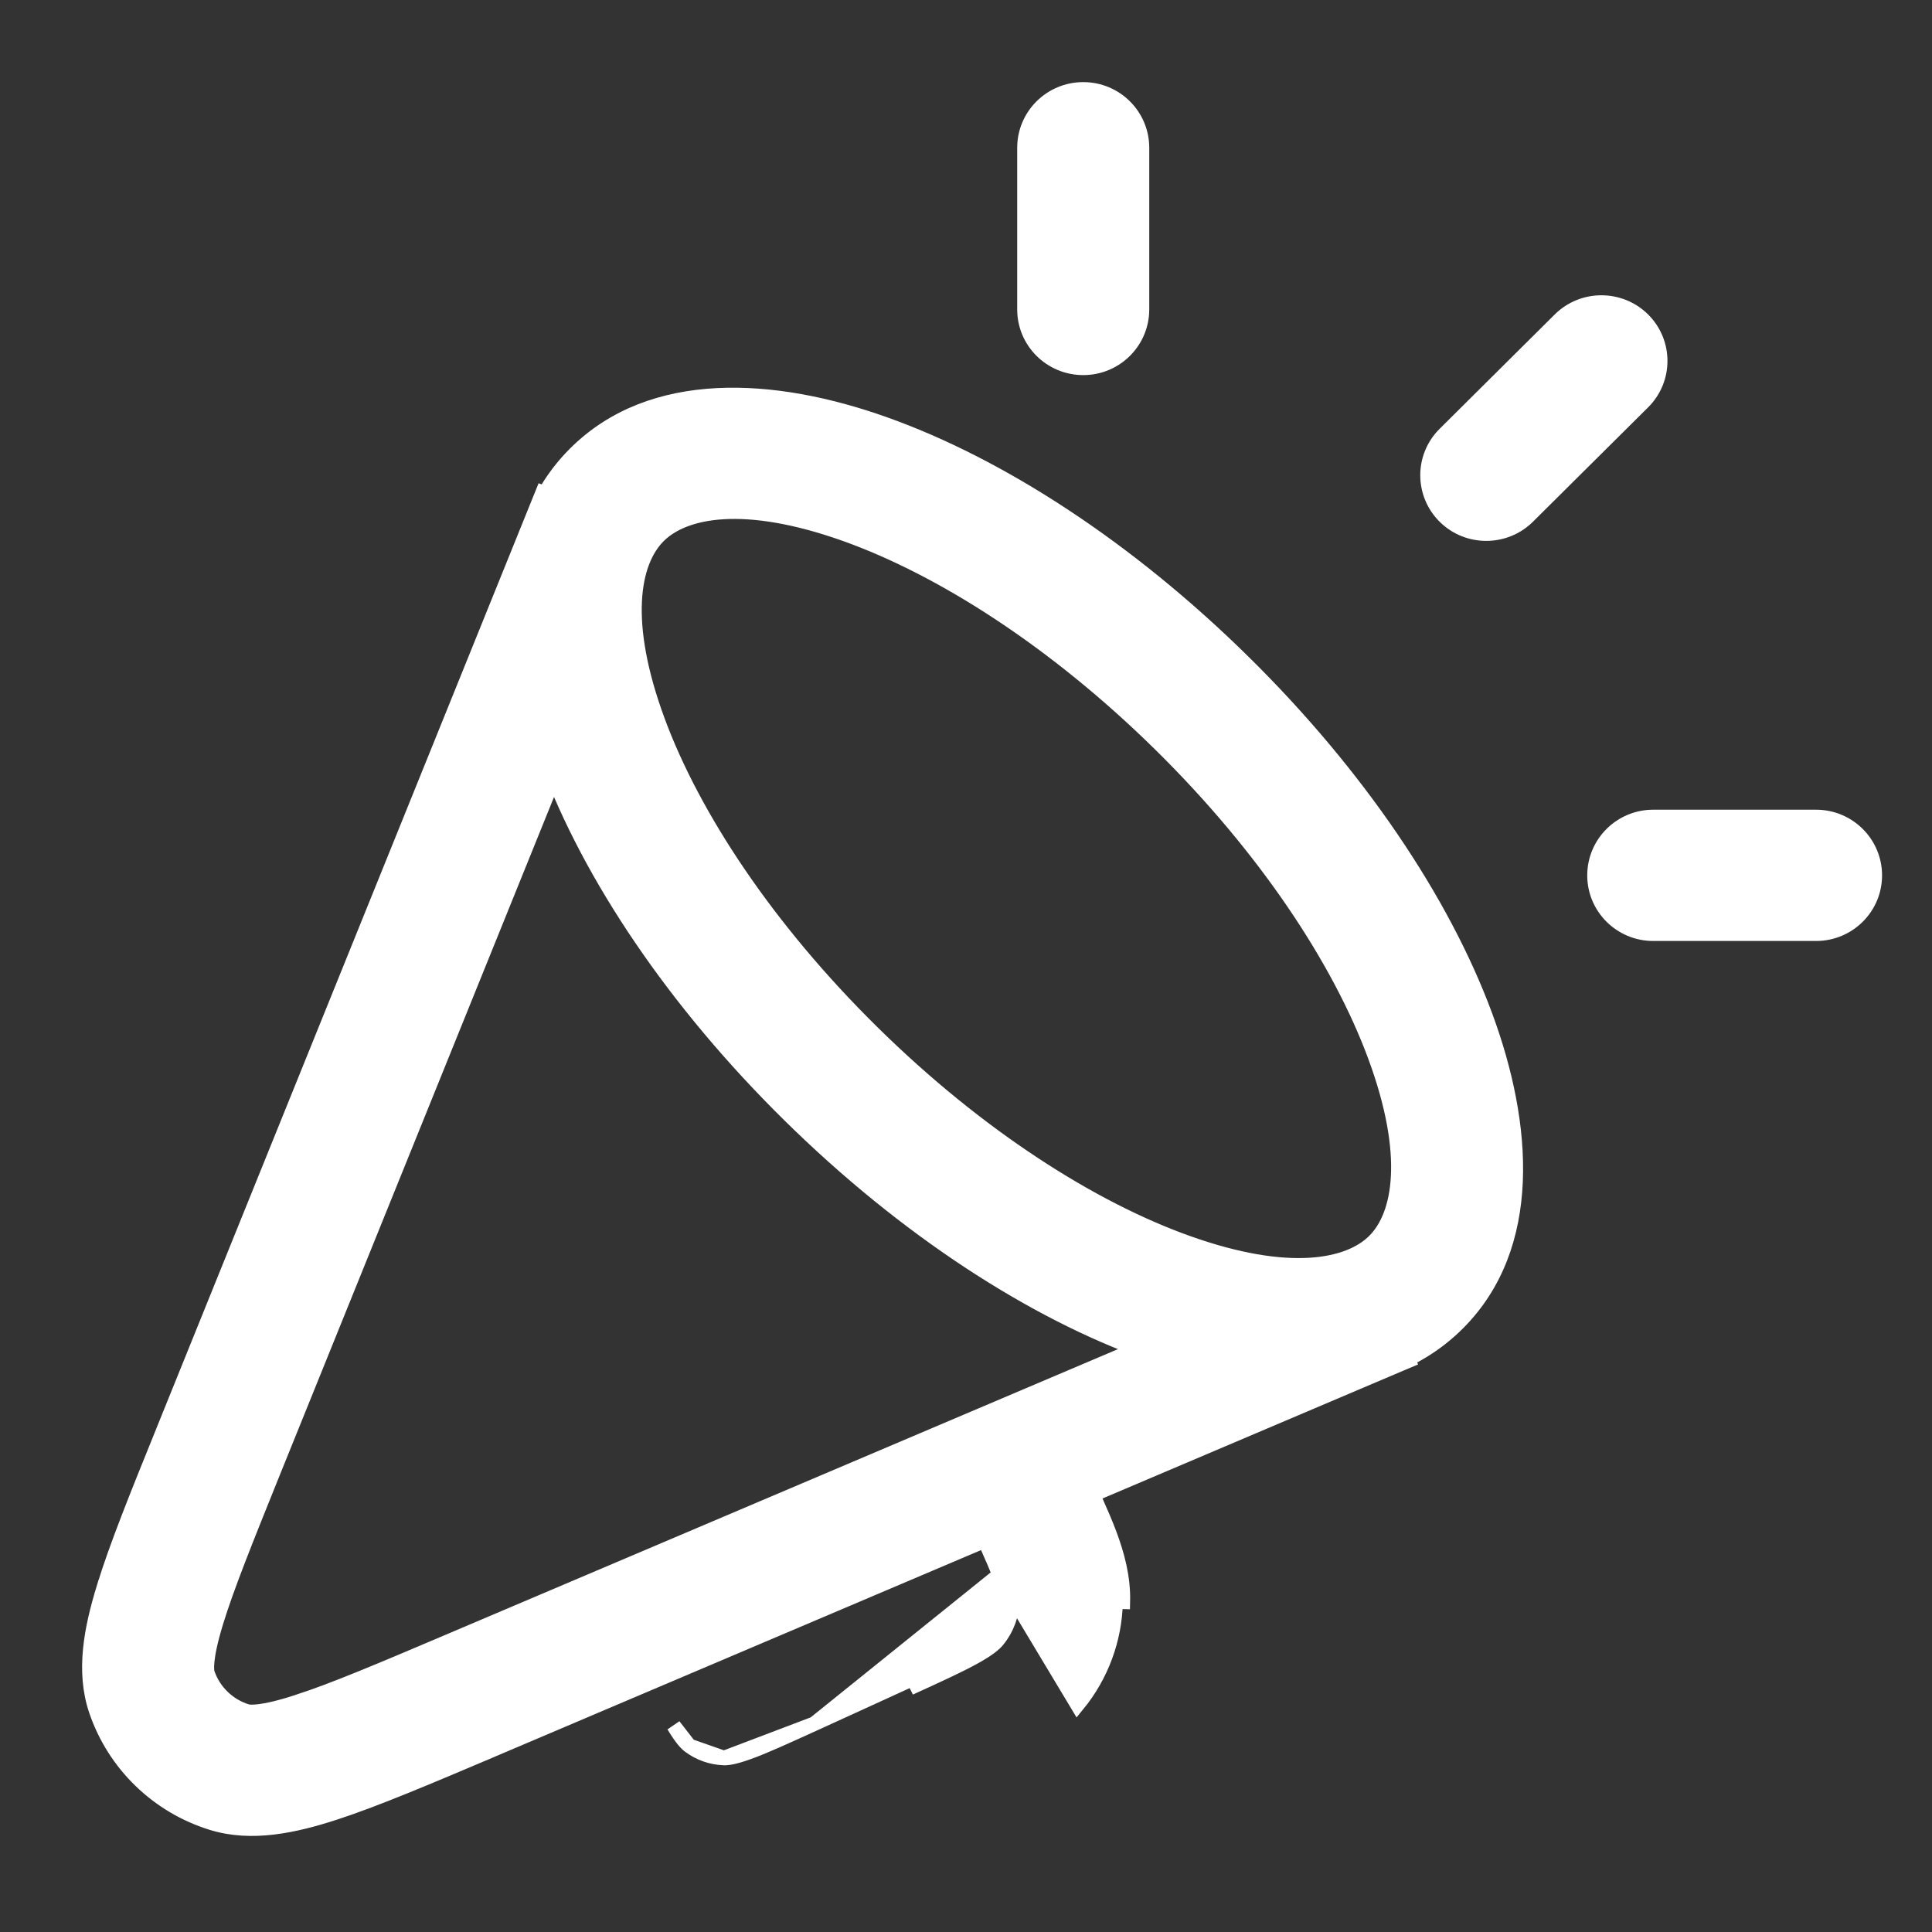
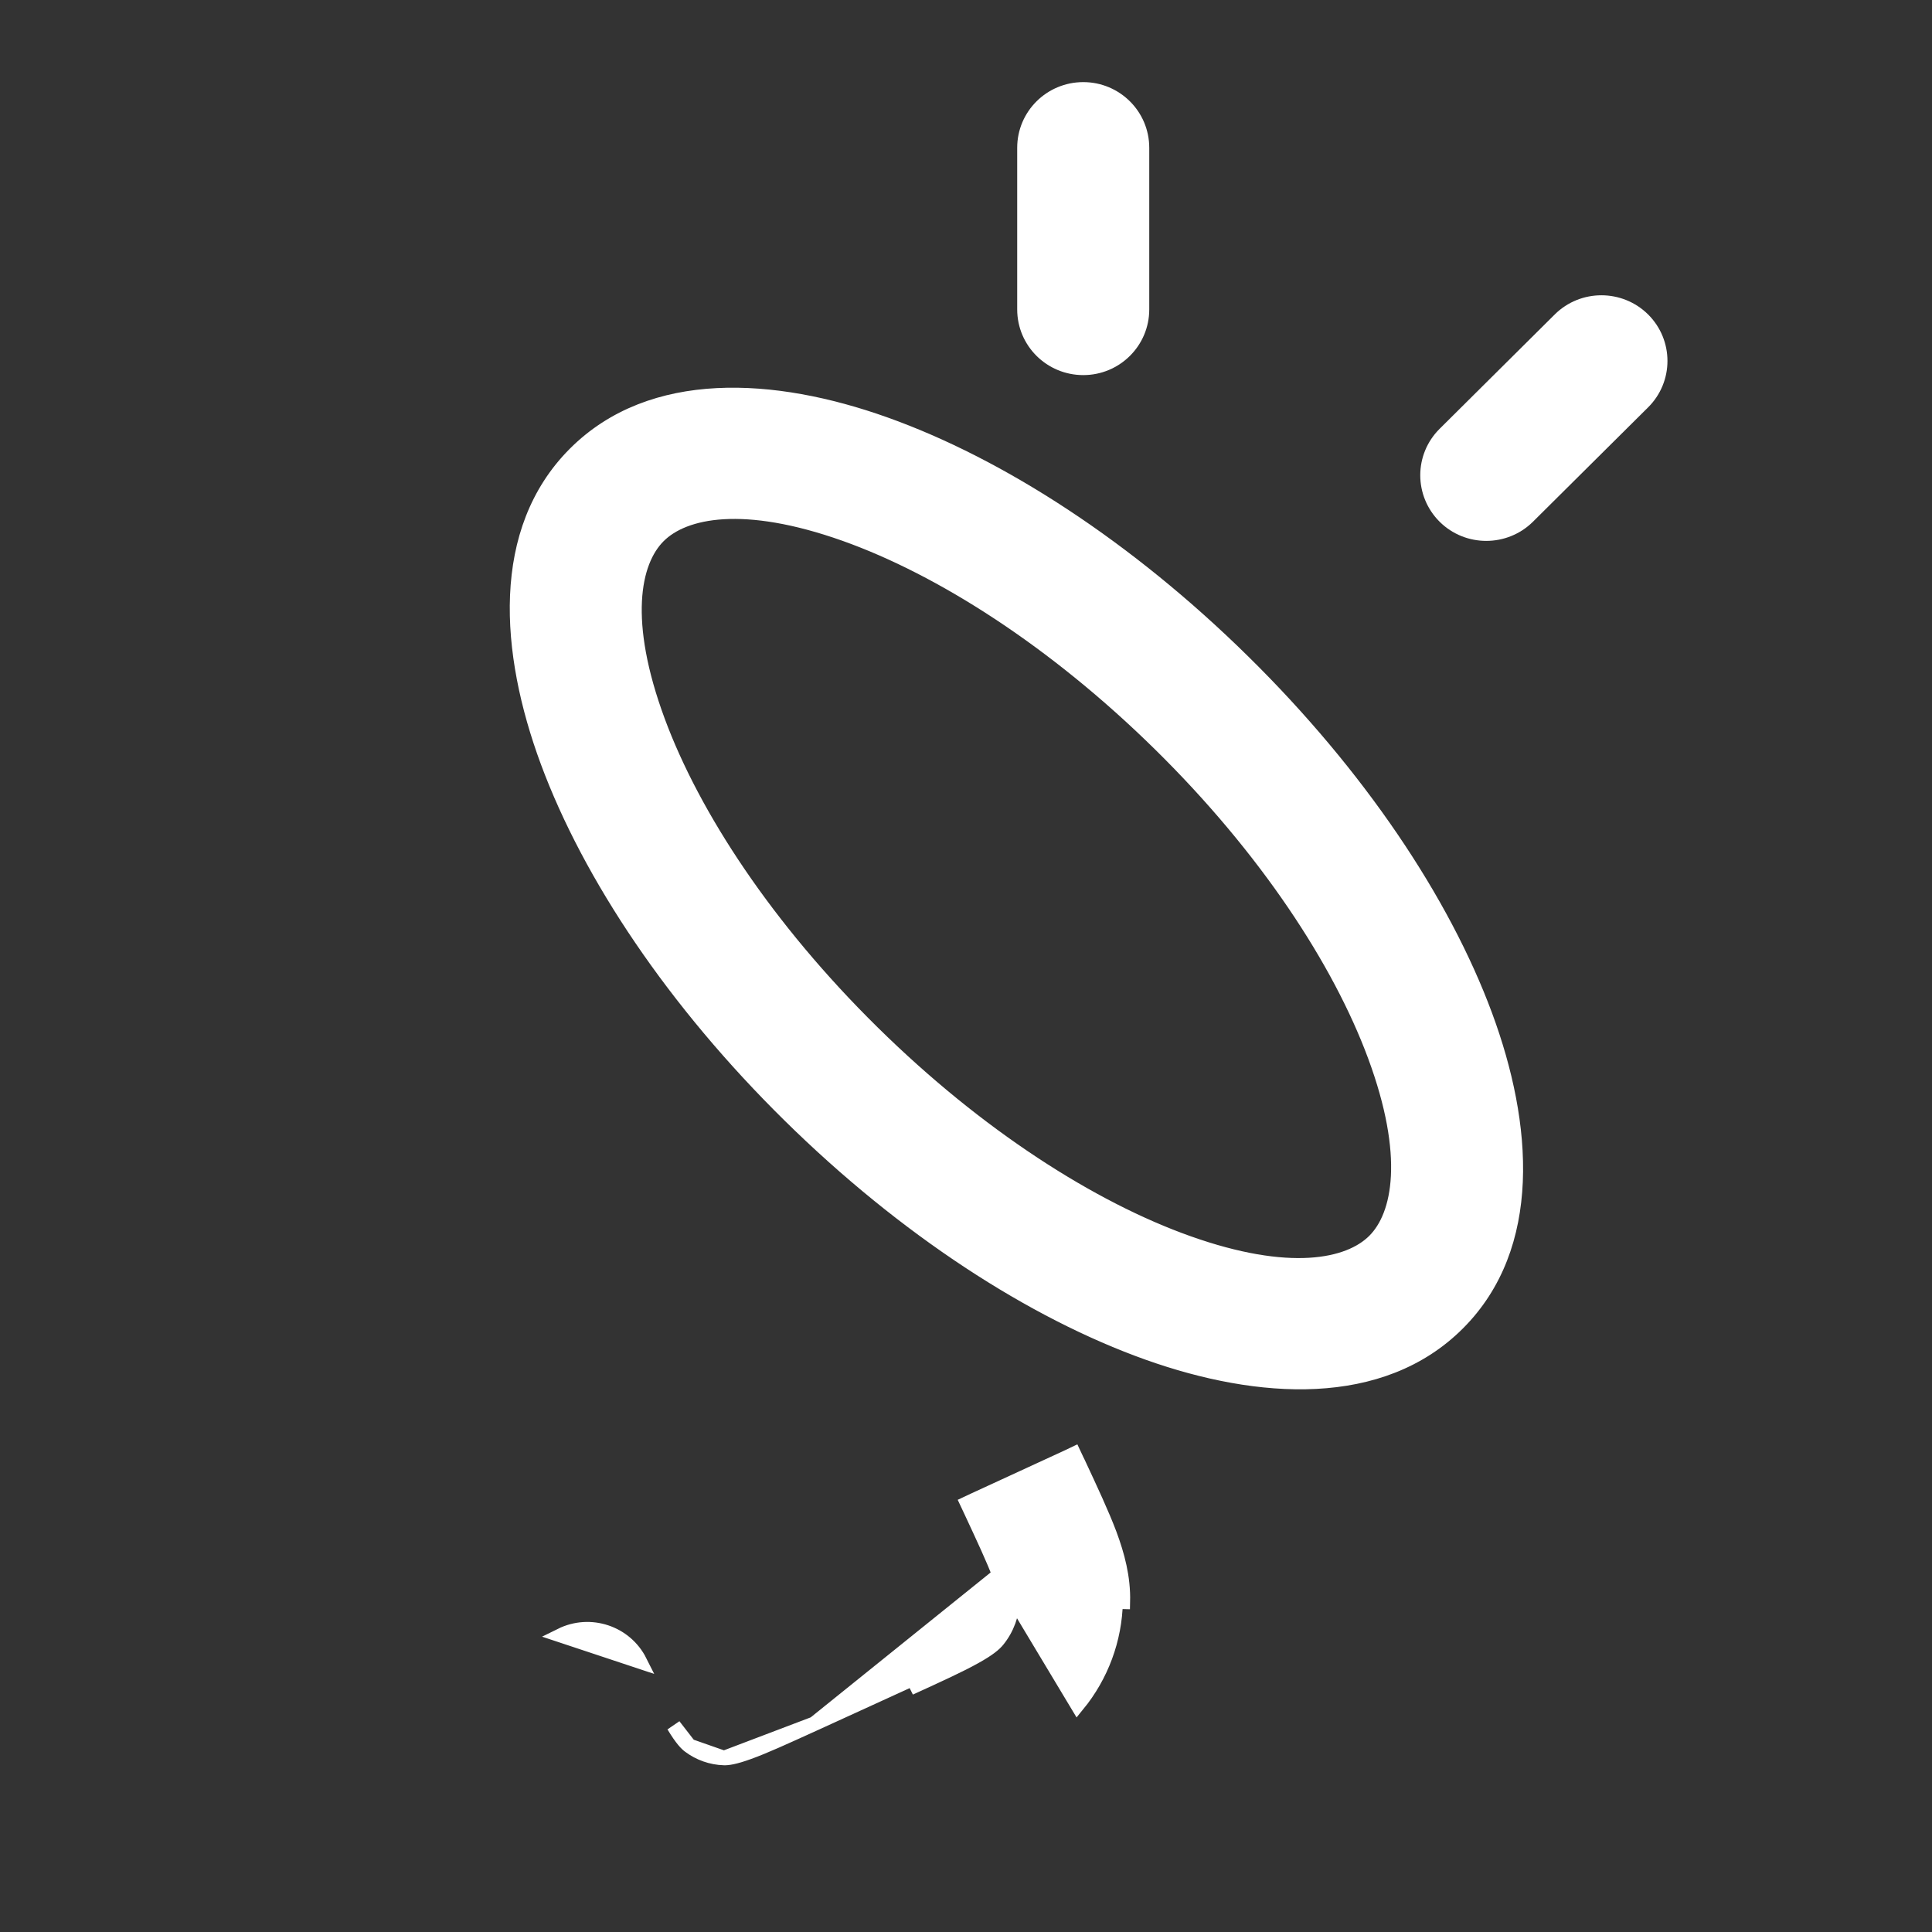
<svg xmlns="http://www.w3.org/2000/svg" width="20" height="20" viewBox="0 0 20 20" fill="none">
  <rect x="0" y="0" width="20" height="20" fill="#333333" stroke="none" />
  <path d="M5.952 4.698L5.952 4.698C5.157 5.494 5.249 6.749 5.669 7.884C6.108 9.069 6.984 10.375 8.176 11.548C9.367 12.721 10.69 13.58 11.887 14.006C13.032 14.413 14.297 14.494 15.092 13.698C15.887 12.902 15.795 11.646 15.375 10.512C14.936 9.327 14.06 8.021 12.868 6.848C11.677 5.675 10.354 4.816 9.157 4.39C8.012 3.982 6.747 3.902 5.952 4.698ZM6.816 5.55C7.081 5.284 7.702 5.157 8.747 5.528C9.742 5.882 10.918 6.63 12.012 7.707C13.106 8.784 13.868 9.945 14.233 10.93C14.616 11.964 14.493 12.581 14.228 12.846C13.963 13.111 13.342 13.239 12.297 12.867C11.302 12.513 10.126 11.766 9.032 10.688C7.938 9.611 7.175 8.45 6.811 7.466C6.428 6.432 6.551 5.815 6.816 5.55Z" fill="white" stroke="white" stroke-width="0.15" />
-   <path d="M5.686 5.128L5.617 5.1L5.589 5.169L1.689 14.813L1.688 14.816C1.418 15.482 1.2 16.021 1.071 16.446L1.143 16.468L1.071 16.446C0.946 16.857 0.856 17.299 0.995 17.708L0.995 17.708C1.184 18.264 1.629 18.696 2.193 18.871C2.607 18.999 3.049 18.9 3.461 18.767C3.885 18.629 4.422 18.401 5.087 18.119L5.091 18.117L14.512 14.114L14.581 14.085L14.551 14.016L14.132 13.042L14.102 12.973L14.034 13.002L4.638 16.994C3.937 17.292 3.45 17.498 3.083 17.617L3.106 17.688L3.083 17.617C2.697 17.743 2.577 17.723 2.556 17.716L2.556 17.716C2.364 17.657 2.212 17.509 2.148 17.321L2.148 17.321C2.141 17.3 2.118 17.182 2.236 16.796C2.348 16.429 2.545 15.941 2.828 15.239L6.718 5.62L6.746 5.55L6.676 5.523L5.686 5.128Z" fill="white" stroke="white" stroke-width="0.15" />
  <path d="M10.345 16.302L10.345 16.302C10.285 16.143 10.191 15.941 10.046 15.63L10.014 15.562L10.082 15.53L11.05 15.084L11.117 15.052L11.149 15.12L11.158 15.138L11.158 15.138L11.159 15.14C11.292 15.425 11.407 15.671 11.486 15.88L11.486 15.88C11.568 16.101 11.63 16.33 11.624 16.582C11.624 16.582 11.624 16.582 11.624 16.582L11.549 16.58C11.541 16.97 11.402 17.346 11.154 17.649L10.345 16.302ZM10.345 16.302C10.402 16.456 10.408 16.521 10.408 16.555C10.405 16.693 10.355 16.826 10.268 16.933L10.268 16.933C10.246 16.96 10.198 17.006 10.055 17.086L10.055 17.086C9.906 17.169 9.702 17.262 9.388 17.406L8.43 17.844L8.43 17.844M10.345 16.302L8.43 17.844M10.326 16.981C10.295 17.018 10.239 17.069 10.091 17.151C9.939 17.236 9.732 17.331 9.419 17.474L10.326 16.981ZM10.326 16.981C10.424 16.861 10.479 16.711 10.483 16.556L10.326 16.981ZM8.43 17.844C8.115 17.987 7.912 18.08 7.751 18.138C7.597 18.194 7.531 18.2 7.495 18.199M8.43 17.844L7.495 18.199M7.495 18.199C7.365 18.195 7.24 18.151 7.136 18.073L7.495 18.199ZM6.624 17.2C6.474 16.901 6.109 16.78 5.808 16.929L6.624 17.2ZM7.136 18.073C7.109 18.053 7.06 18.007 6.974 17.864L7.136 18.073Z" fill="white" stroke="white" stroke-width="0.15" />
  <path d="M11.822 1.53C11.822 1.195 11.549 0.925 11.214 0.925C10.878 0.925 10.605 1.195 10.605 1.53V3.203C10.605 3.538 10.878 3.808 11.214 3.808C11.549 3.808 11.822 3.538 11.822 3.203V1.53Z" fill="white" stroke="white" stroke-width="0.15" />
  <path d="M17.008 3.308L17.008 3.308C16.77 3.073 16.385 3.073 16.148 3.308L16.148 3.308L14.956 4.492C14.718 4.728 14.718 5.111 14.956 5.348C15.193 5.583 15.578 5.583 15.816 5.348L17.008 4.164C17.246 3.928 17.246 3.545 17.008 3.308Z" fill="white" stroke="white" stroke-width="0.15" />
-   <path d="M17.114 8.457C16.779 8.457 16.506 8.727 16.506 9.062C16.506 9.396 16.779 9.666 17.114 9.666H18.8C19.135 9.666 19.408 9.396 19.408 9.062C19.408 8.727 19.135 8.457 18.8 8.457H17.114Z" fill="white" stroke="white" stroke-width="0.15" />
</svg>